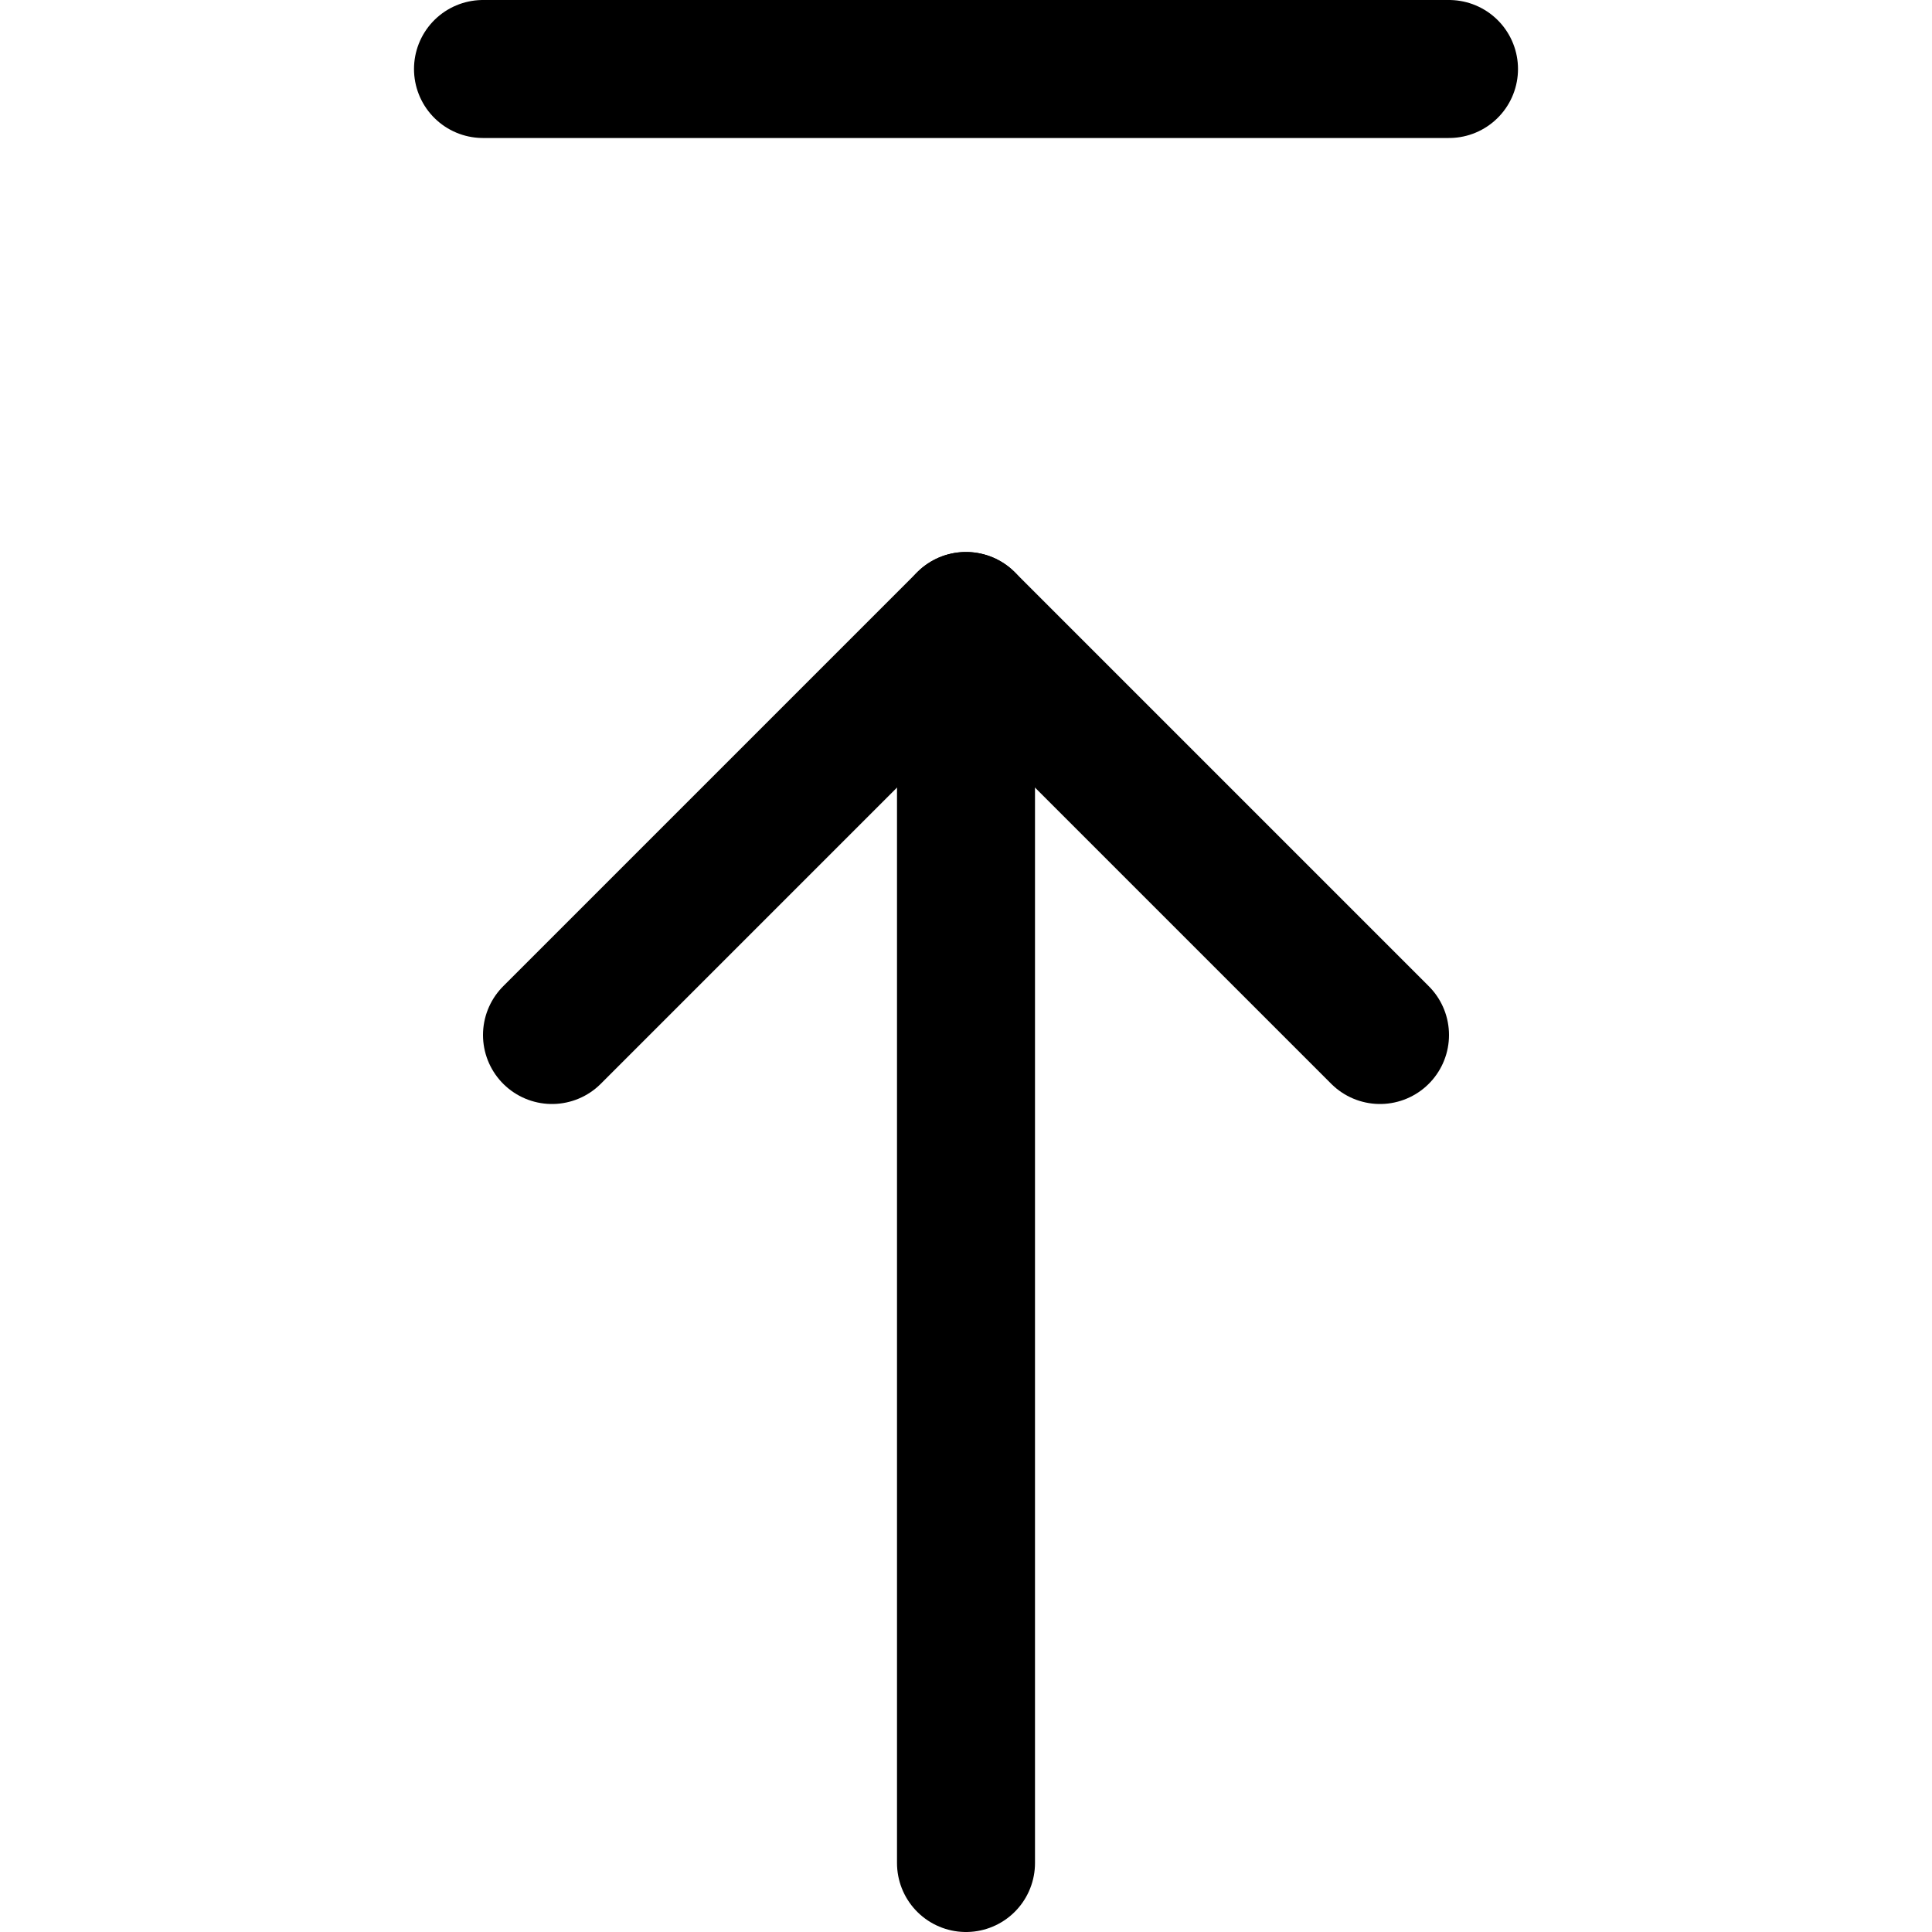
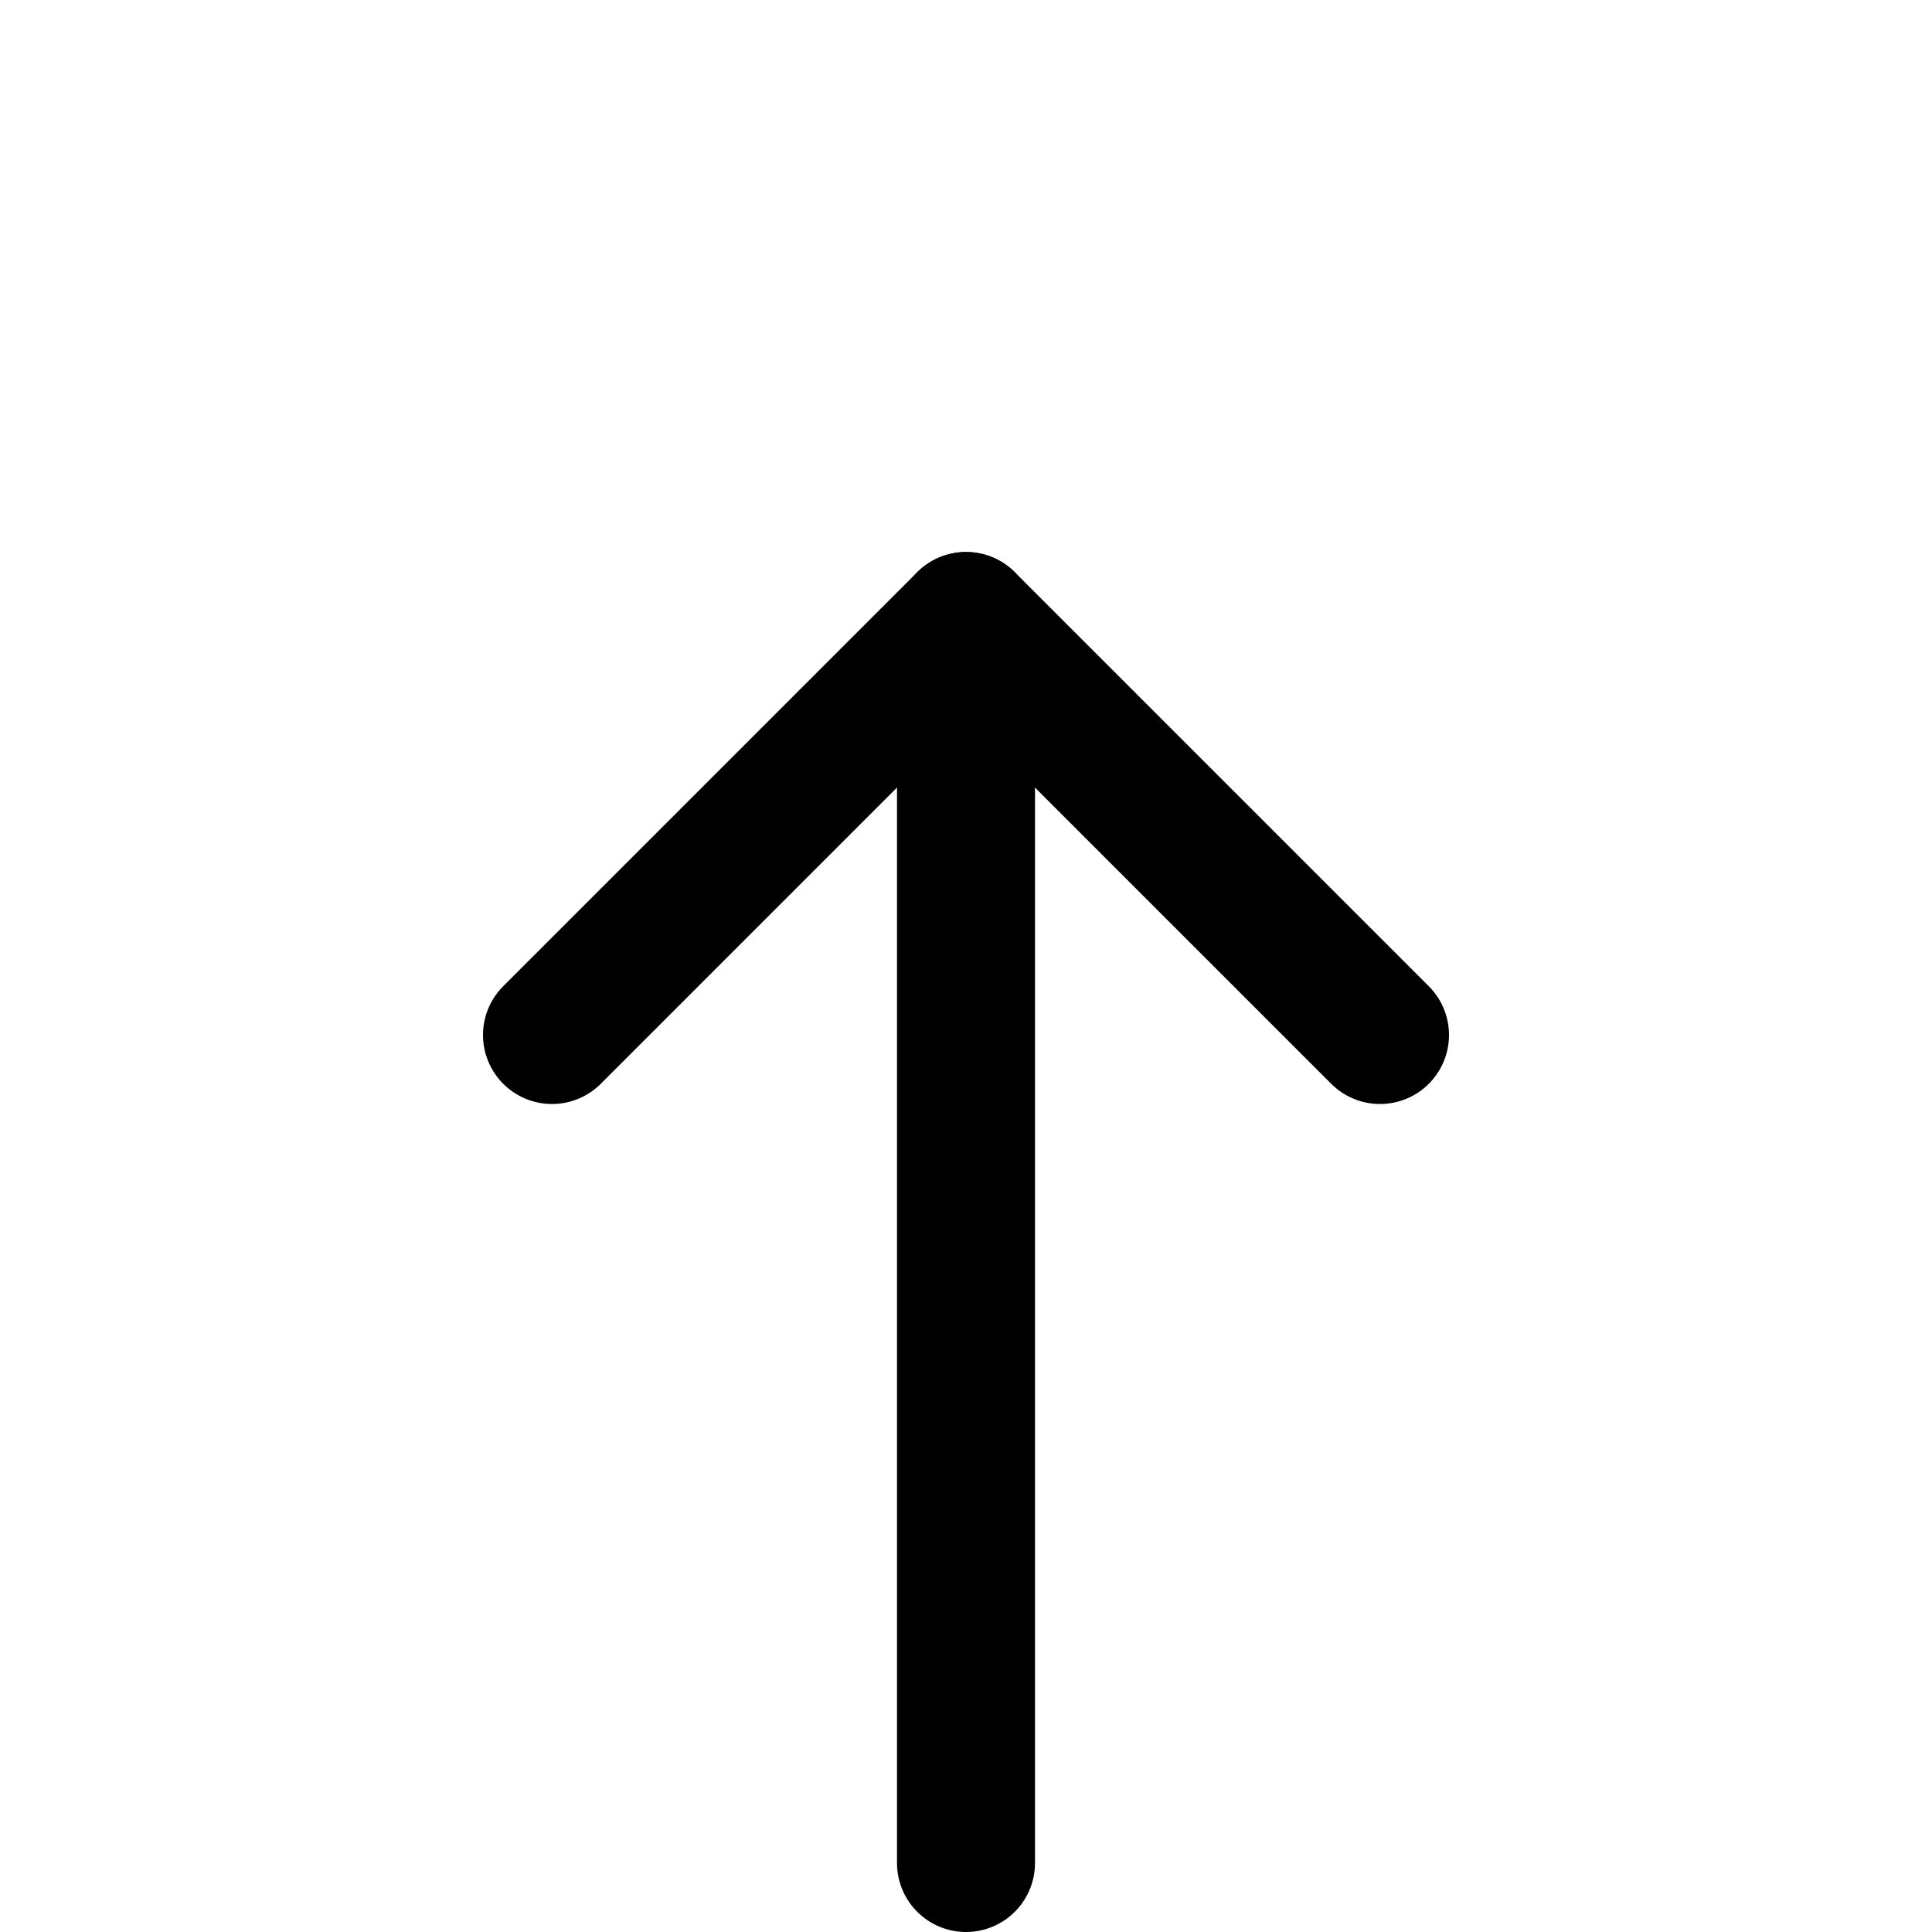
<svg xmlns="http://www.w3.org/2000/svg" viewBox="0 0 14 14">
  <g transform="matrix(1,0,0,1,0,0)">
    <g>
      <polyline points="4 7.5 7 4.5 10 7.5" style="fill: none;stroke: #000000;stroke-linecap: round;stroke-linejoin: round" />
      <line x1="7" y1="13.5" x2="7" y2="4.5" style="fill: none;stroke: #000000;stroke-linecap: round;stroke-linejoin: round" />
-       <line x1="3.5" y1="0.5" x2="10.5" y2="0.5" style="fill: none;stroke: #000000;stroke-linecap: round;stroke-linejoin: round" />
    </g>
  </g>
</svg>